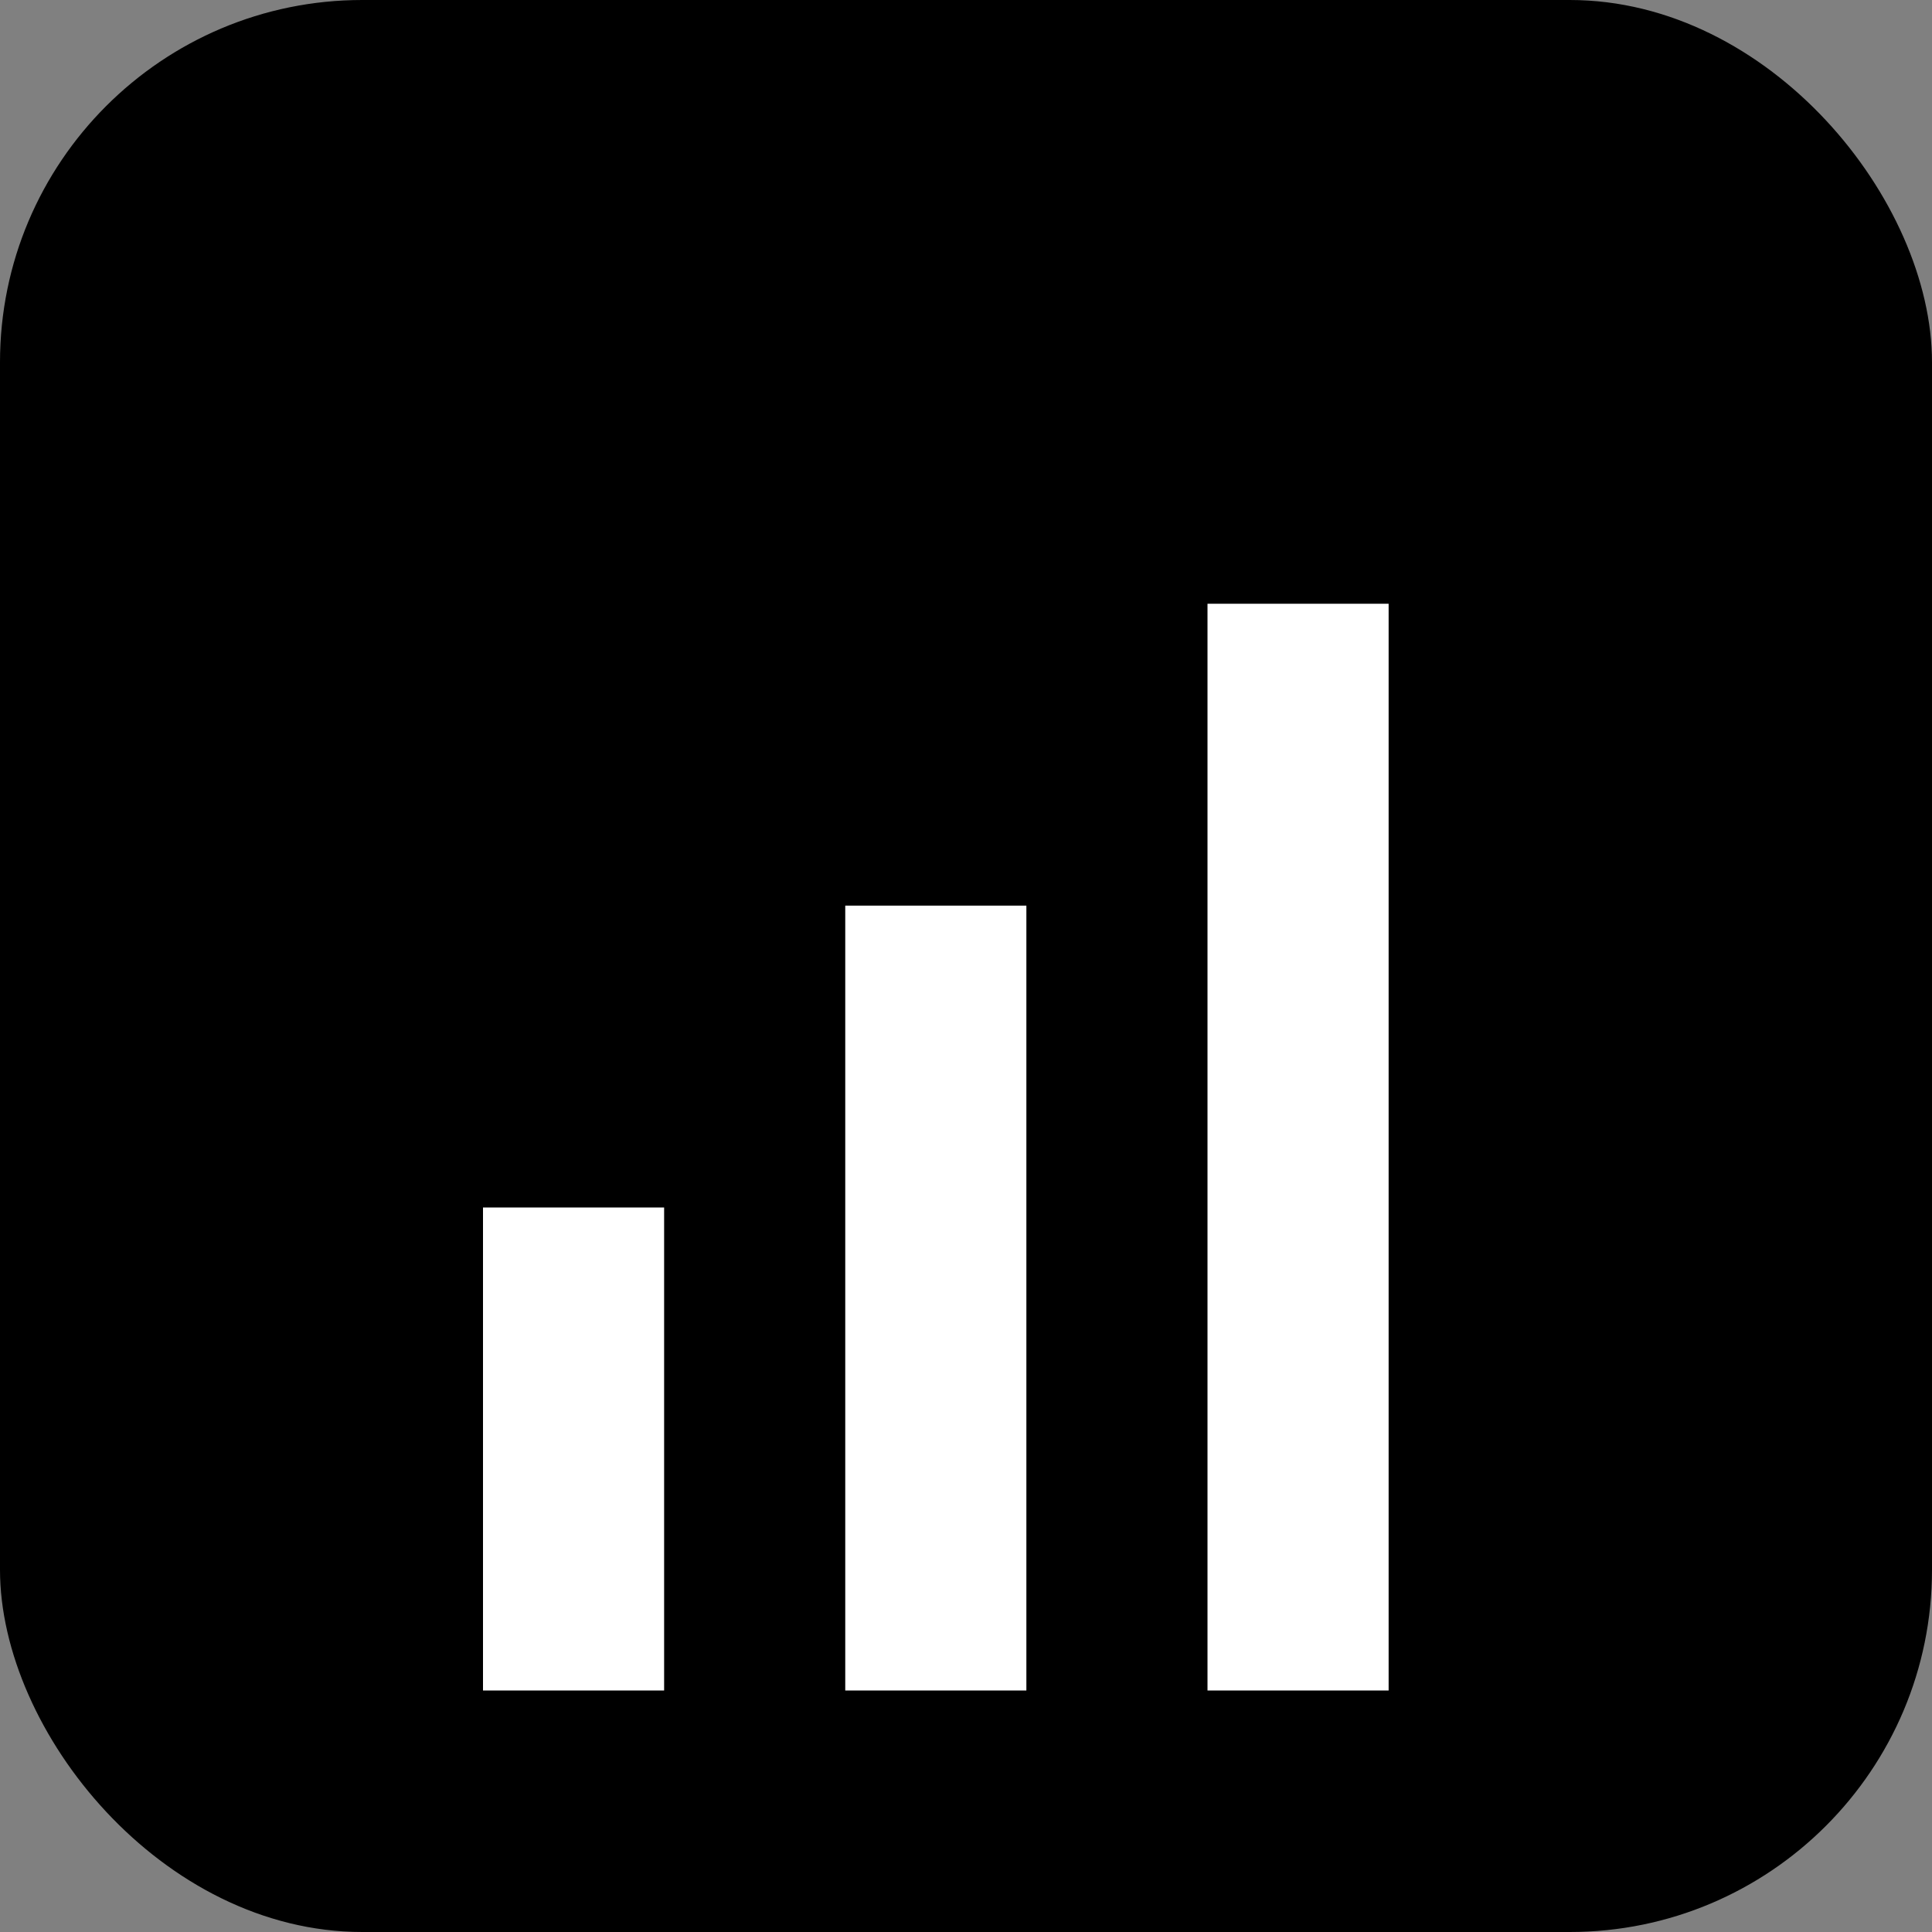
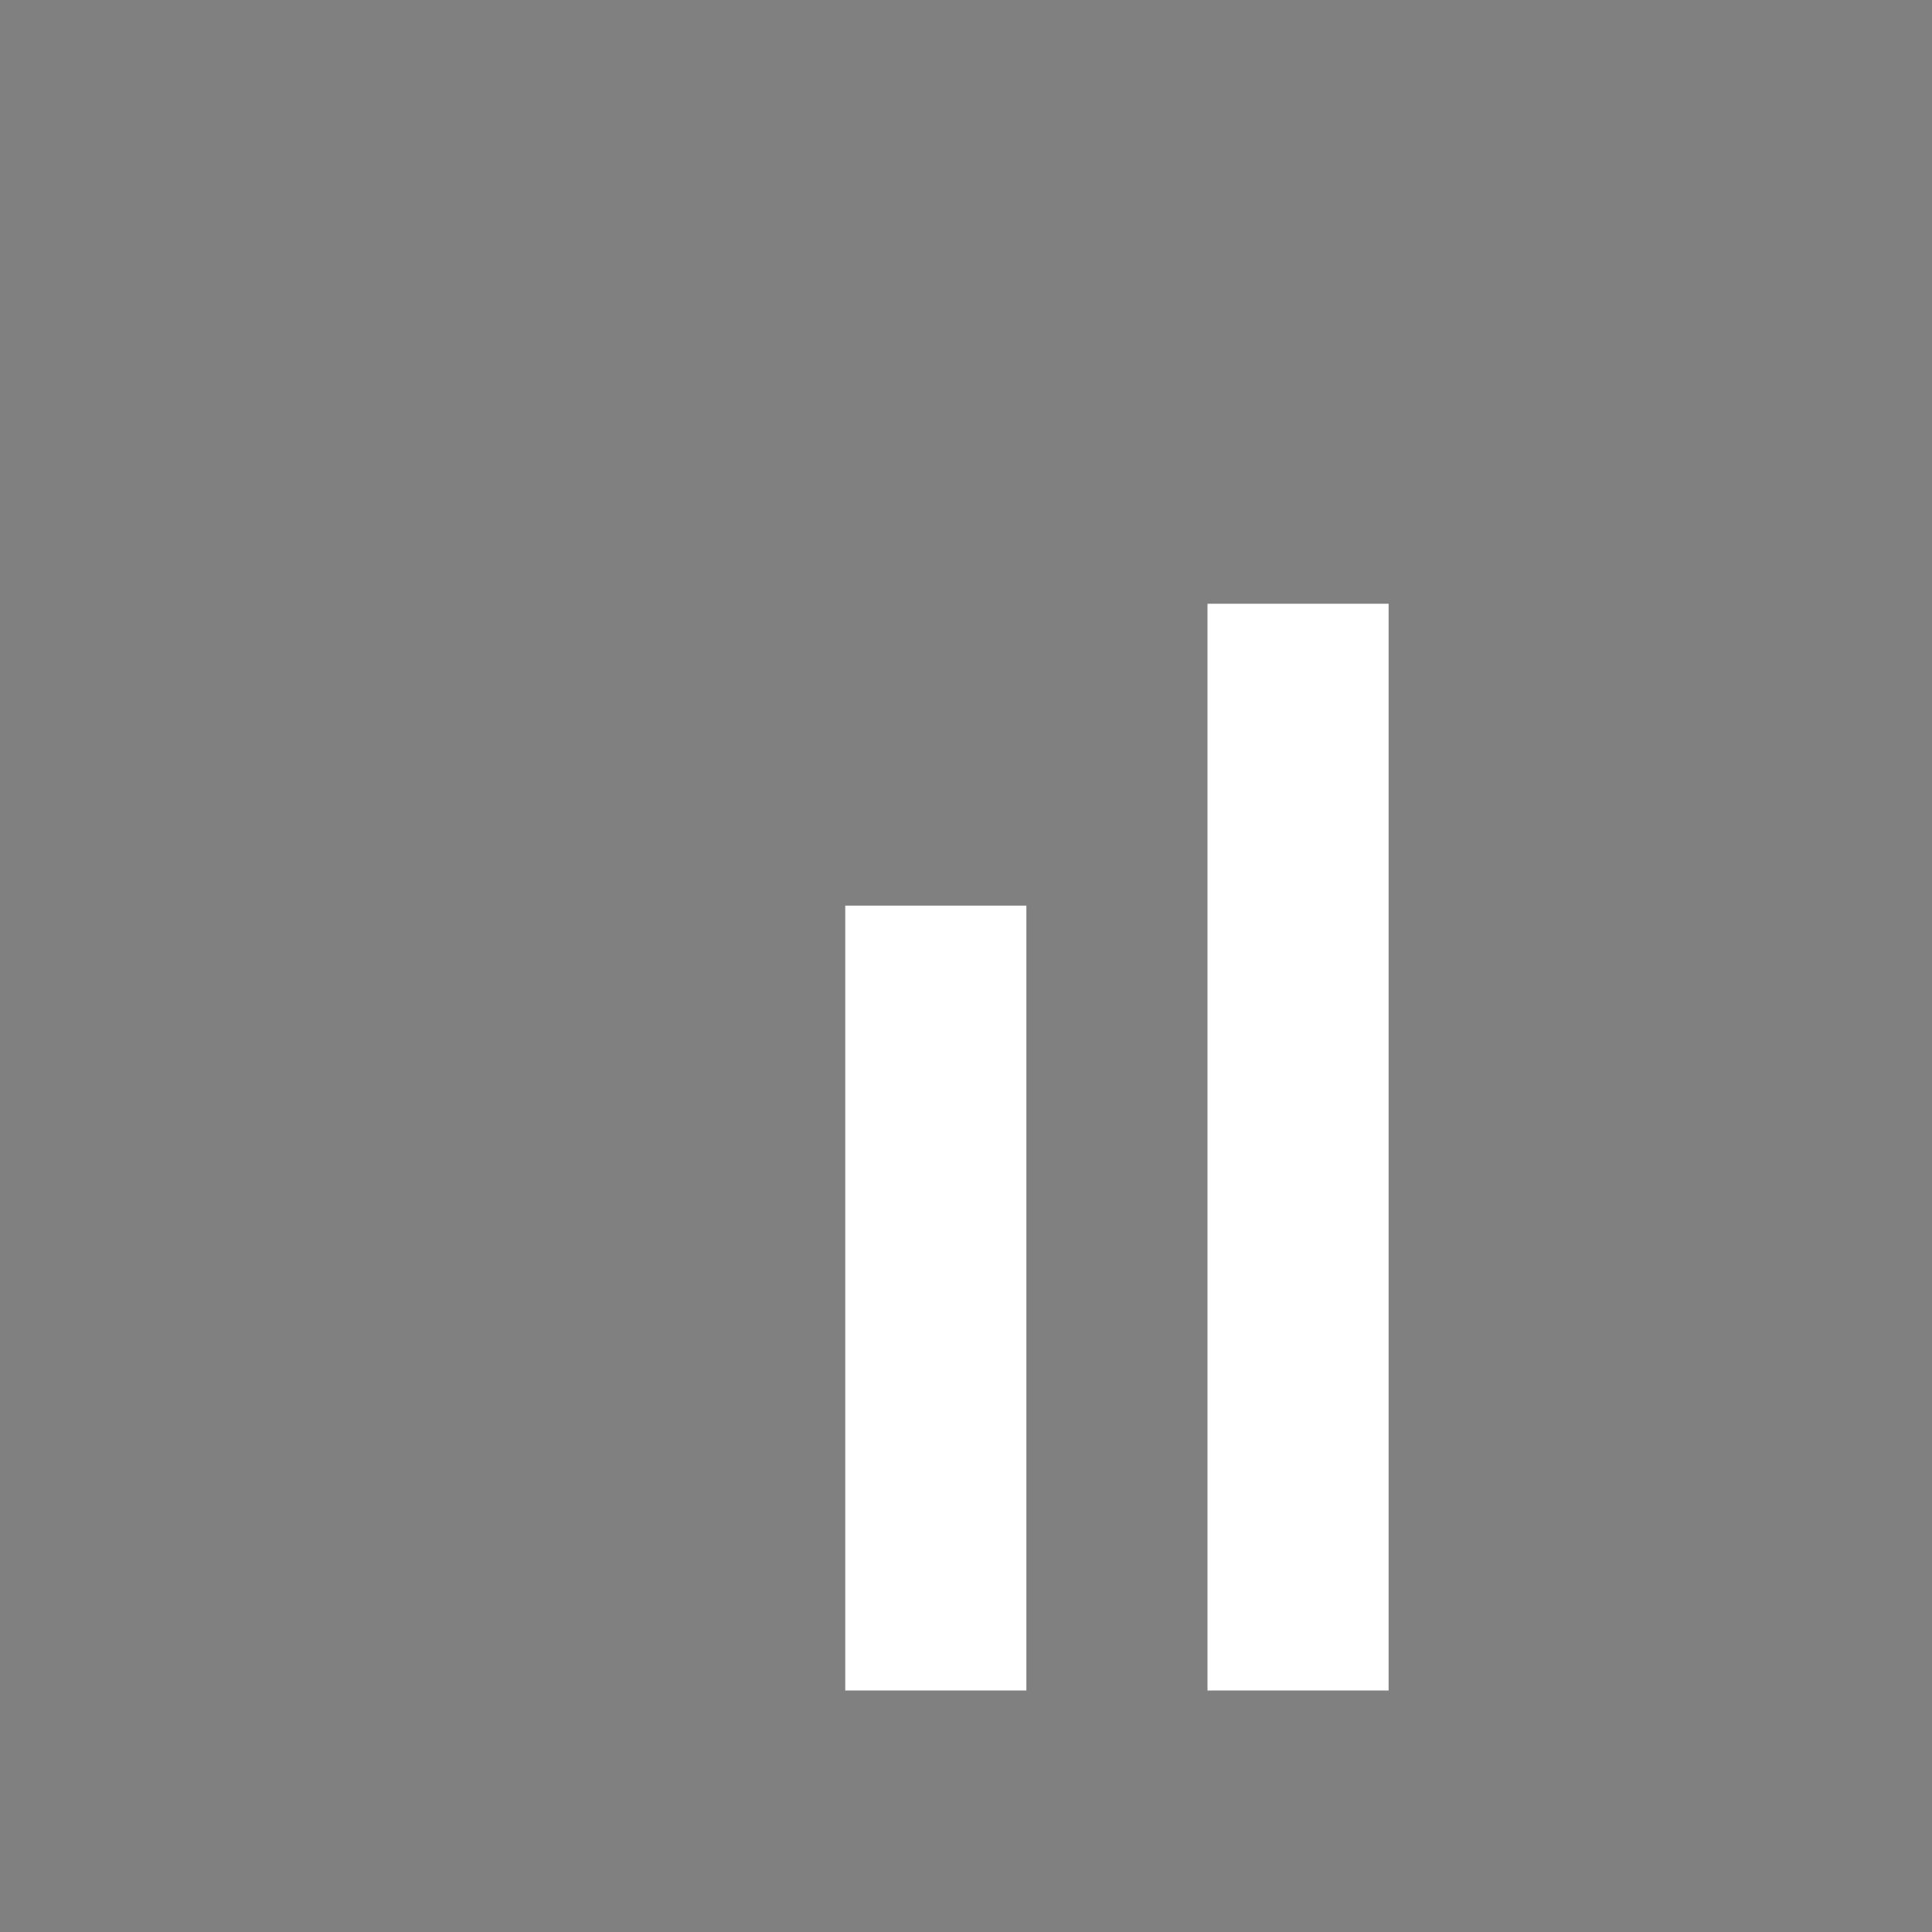
<svg xmlns="http://www.w3.org/2000/svg" width="32" height="32" viewBox="0 0 32 32" fill="none">
  <rect x="0" y="0" width="32" height="32" fill="#808080" stroke="none" />
-   <rect width="32" height="32" rx="6" fill="#000000" />
-   <rect x="8" y="20" width="3" height="8" fill="white" />
  <rect x="14" y="15" width="3" height="13" fill="white" />
  <rect x="20" y="10" width="3" height="18" fill="white" />
</svg>